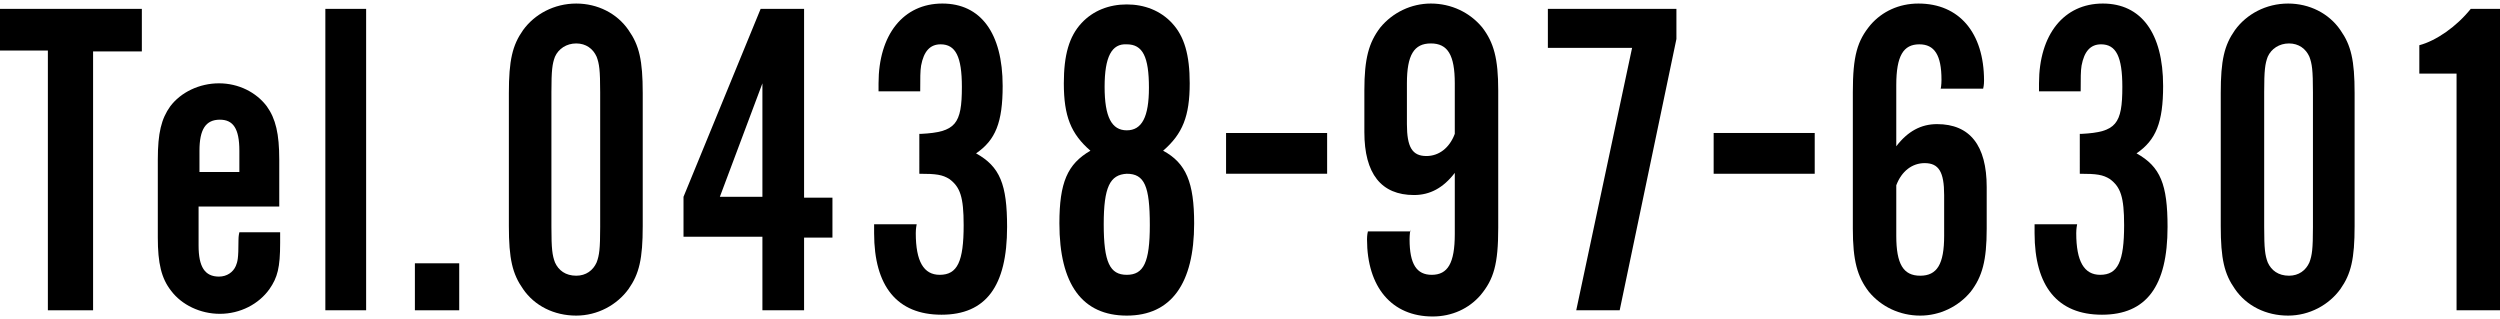
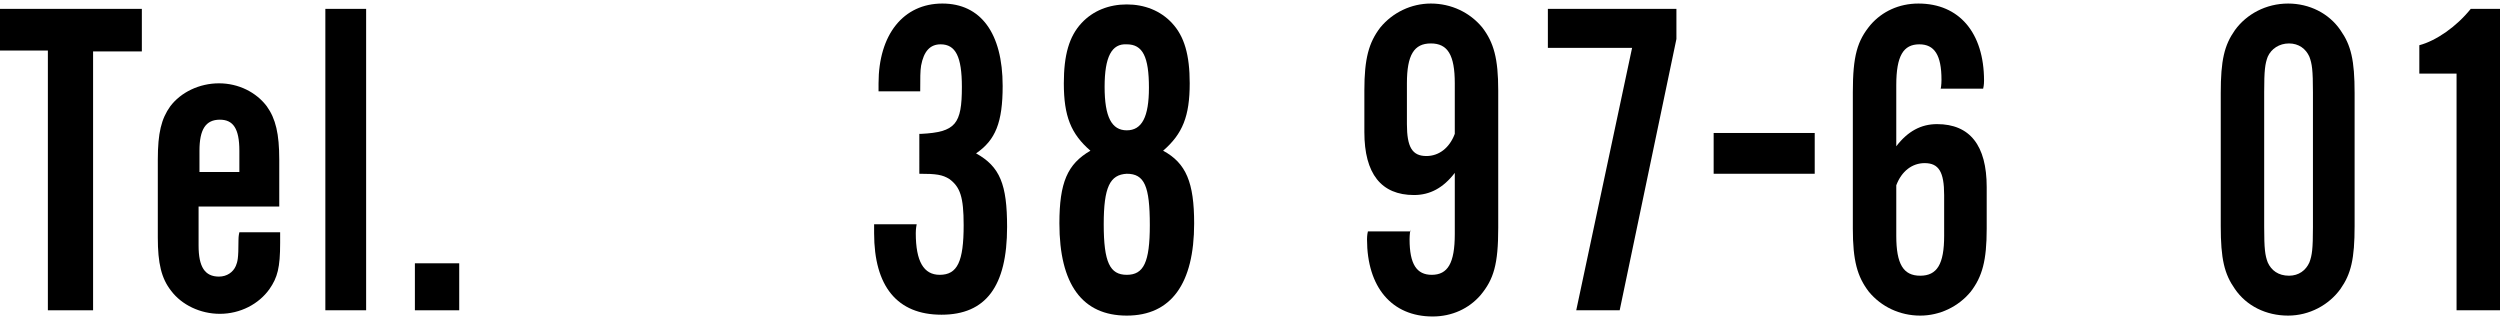
<svg xmlns="http://www.w3.org/2000/svg" version="1.1" id="_レイヤー_2" x="0px" y="0px" width="282px" height="36px" viewBox="0 0 282 36" style="enable-background:new 0 0 282 36;" xml:space="preserve">
  <g>
    <g>
      <path d="M10.5,35H5.4V5.7H0V1h16v4.8h-5.5V35z" />
      <path d="M22.4,23.2v4.5c0,2.4,0.7,3.5,2.3,3.5c0.9,0,1.6-0.5,1.9-1.2c0.2-0.5,0.3-0.8,0.3-2.9c0-0.1,0-0.5,0.1-0.9h4.6v1.2    c0,2.8-0.3,3.9-1.2,5.2c-1.2,1.7-3.3,2.8-5.6,2.8c-2.2,0-4.3-1-5.5-2.6c-1.1-1.4-1.5-3.1-1.5-6v-8.8c0-3,0.4-4.6,1.4-6    c1.2-1.6,3.3-2.6,5.5-2.6c2.2,0,4.2,1,5.4,2.6c1,1.4,1.4,3.1,1.4,6v5.3H22.4z M27,17c0-2.5-0.7-3.5-2.2-3.5    c-1.6,0-2.3,1.1-2.3,3.5v2.4H27V17z" />
      <path d="M41.3,35h-4.6V1h4.6V35z" />
      <path d="M51.8,35h-5v-5.3h5V35z" />
-       <path d="M72.5,25.5c0,3.7-0.4,5.4-1.6,7.1c-1.3,1.8-3.5,3-5.9,3c-2.5,0-4.7-1.1-6-3c-1.2-1.7-1.6-3.4-1.6-7.1V10.5    c0-3.7,0.4-5.4,1.6-7.1c1.3-1.8,3.5-3,6-3c2.4,0,4.6,1.1,5.9,3c1.2,1.7,1.6,3.4,1.6,7.1V25.5z M62.2,25.6c0,2.5,0.1,3.2,0.4,4    c0.4,0.9,1.2,1.5,2.4,1.5c1.1,0,1.9-0.6,2.3-1.5c0.3-0.8,0.4-1.5,0.4-4V10.4c0-2.5-0.1-3.2-0.4-4c-0.4-0.9-1.2-1.5-2.3-1.5    c-1.1,0-2,0.6-2.4,1.5c-0.3,0.8-0.4,1.5-0.4,4V25.6z" />
-       <path d="M77.1,26.7v-4.5L85.8,1h4.9v21.3h3.2v4.5h-3.2V35H86v-8.3H77.1z M86,9.4l-4.8,12.8H86V9.4z" />
      <path d="M103.9,15.1c3.9-0.2,4.6-1.1,4.6-5.3c0-3.4-0.7-4.8-2.4-4.8c-1.2,0-1.9,0.8-2.2,2.4c-0.1,0.6-0.1,1.4-0.1,2.9h-4.7V9.4    c0-5.5,2.8-9,7.2-9c4.3,0,6.8,3.3,6.8,9.3c0,4.1-0.8,6.1-3,7.6c2.7,1.5,3.5,3.5,3.5,8.3c0,6.7-2.4,9.9-7.4,9.9    c-5,0-7.6-3.2-7.6-9.2v-1h4.8c-0.1,0.5-0.1,0.9-0.1,1c0,3.2,0.9,4.7,2.7,4.7c2,0,2.7-1.5,2.7-5.6c0-3.2-0.4-4.3-1.6-5.2    c-0.8-0.5-1.5-0.6-3.4-0.6V15.1z" />
      <path d="M134.7,25.2c0,6.8-2.6,10.4-7.6,10.4c-5,0-7.6-3.5-7.6-10.4c0-4.6,0.9-6.7,3.5-8.2c-2.2-1.9-3-3.9-3-7.6    c0-3.2,0.6-5.3,2-6.8c1.3-1.4,3.1-2.1,5.1-2.1c2,0,3.8,0.7,5.1,2.1c1.4,1.5,2,3.6,2,6.8c0,3.7-0.8,5.7-3,7.6    C133.8,18.4,134.7,20.6,134.7,25.2z M124.5,25.3c0,4.3,0.7,5.7,2.6,5.7c1.9,0,2.6-1.4,2.6-5.6c0-4.4-0.6-5.8-2.6-5.8    C125.2,19.7,124.5,21.1,124.5,25.3z M124.6,9.8c0,3.4,0.8,4.9,2.5,4.9c1.7,0,2.5-1.5,2.5-4.8c0-3.5-0.7-4.9-2.5-4.9    C125.4,4.9,124.6,6.4,124.6,9.8z" />
    </g>
    <g>
-       <path d="M149.7,19.6h-11.4V15h11.4V19.6z" />
-     </g>
+       </g>
    <g>
      <path d="M159.1,25.9c-0.1,0.5-0.1,1-0.1,1.1c0,2.8,0.8,4,2.5,4c1.8,0,2.6-1.3,2.6-4.6v-6.9c-1.3,1.7-2.8,2.5-4.6,2.5    c-3.7,0-5.6-2.4-5.6-7.1v-4.7c0-3.6,0.5-5.4,1.8-7.1c1.4-1.7,3.5-2.7,5.7-2.7c2.3,0,4.4,1,5.8,2.7c1.3,1.7,1.8,3.5,1.8,7.1v15.5    c0,4.1-0.5,5.8-2,7.6c-1.3,1.5-3.2,2.4-5.4,2.4c-4.6,0-7.4-3.3-7.4-8.7c0-0.1,0-0.5,0.1-0.9H159.1z M164.1,9.4    c0-3.2-0.8-4.5-2.7-4.5c-1.9,0-2.7,1.3-2.7,4.5V14c0,2.6,0.6,3.6,2.2,3.6c1.4,0,2.6-0.9,3.2-2.5V9.4z" />
      <path d="M189.1,1v3.4L182.7,35h-4.9l6.3-29.6h-9.5V1H189.1z" />
    </g>
    <g>
      <path d="M204.7,19.6h-11.4V15h11.4V19.6z" />
    </g>
    <g>
      <path d="M218.9,10.1c0.1-0.5,0.1-1,0.1-1.1c0-2.8-0.8-4-2.5-4c-1.8,0-2.6,1.3-2.6,4.6v6.9c1.3-1.7,2.8-2.5,4.6-2.5    c3.7,0,5.6,2.4,5.6,7.1v4.7c0,3.6-0.5,5.4-1.8,7.1c-1.4,1.7-3.5,2.7-5.7,2.7c-2.3,0-4.4-1-5.8-2.7c-1.3-1.7-1.8-3.5-1.8-7.1V10.4    c0-4.1,0.5-5.8,2-7.6c1.3-1.5,3.2-2.4,5.4-2.4c4.6,0,7.4,3.3,7.4,8.7c0,0.1,0,0.5-0.1,0.9H218.9z M213.9,26.6    c0,3.2,0.8,4.5,2.7,4.5c1.9,0,2.7-1.3,2.7-4.5V22c0-2.6-0.6-3.6-2.2-3.6c-1.4,0-2.6,0.9-3.2,2.5V26.6z" />
-       <path d="M234.8,15.1c3.9-0.2,4.6-1.1,4.6-5.3c0-3.4-0.7-4.8-2.4-4.8c-1.2,0-1.9,0.8-2.2,2.4c-0.1,0.6-0.1,1.4-0.1,2.9h-4.7V9.4    c0-5.5,2.8-9,7.2-9c4.3,0,6.8,3.3,6.8,9.3c0,4.1-0.8,6.1-3,7.6c2.7,1.5,3.5,3.5,3.5,8.3c0,6.7-2.4,9.9-7.4,9.9    c-5,0-7.6-3.2-7.6-9.2v-1h4.8c-0.1,0.5-0.1,0.9-0.1,1c0,3.2,0.9,4.7,2.7,4.7c2,0,2.7-1.5,2.7-5.6c0-3.2-0.4-4.3-1.6-5.2    c-0.8-0.5-1.5-0.6-3.4-0.6V15.1z" />
      <path d="M265.6,25.5c0,3.7-0.4,5.4-1.6,7.1c-1.3,1.8-3.5,3-5.9,3c-2.5,0-4.7-1.1-6-3c-1.2-1.7-1.6-3.4-1.6-7.1V10.5    c0-3.7,0.4-5.4,1.6-7.1c1.3-1.8,3.5-3,6-3c2.4,0,4.6,1.1,5.9,3c1.2,1.7,1.6,3.4,1.6,7.1V25.5z M255.4,25.6c0,2.5,0.1,3.2,0.4,4    c0.4,0.9,1.2,1.5,2.4,1.5c1.1,0,1.9-0.6,2.3-1.5c0.3-0.8,0.4-1.5,0.4-4V10.4c0-2.5-0.1-3.2-0.4-4c-0.4-0.9-1.2-1.5-2.3-1.5    c-1.1,0-2,0.6-2.4,1.5c-0.3,0.8-0.4,1.5-0.4,4V25.6z" />
      <path d="M282,35h-4.9V8.3h-4.2V5.1c1.9-0.5,4.2-2.1,5.8-4.1h3.3V35z" />
    </g>
  </g>
</svg>